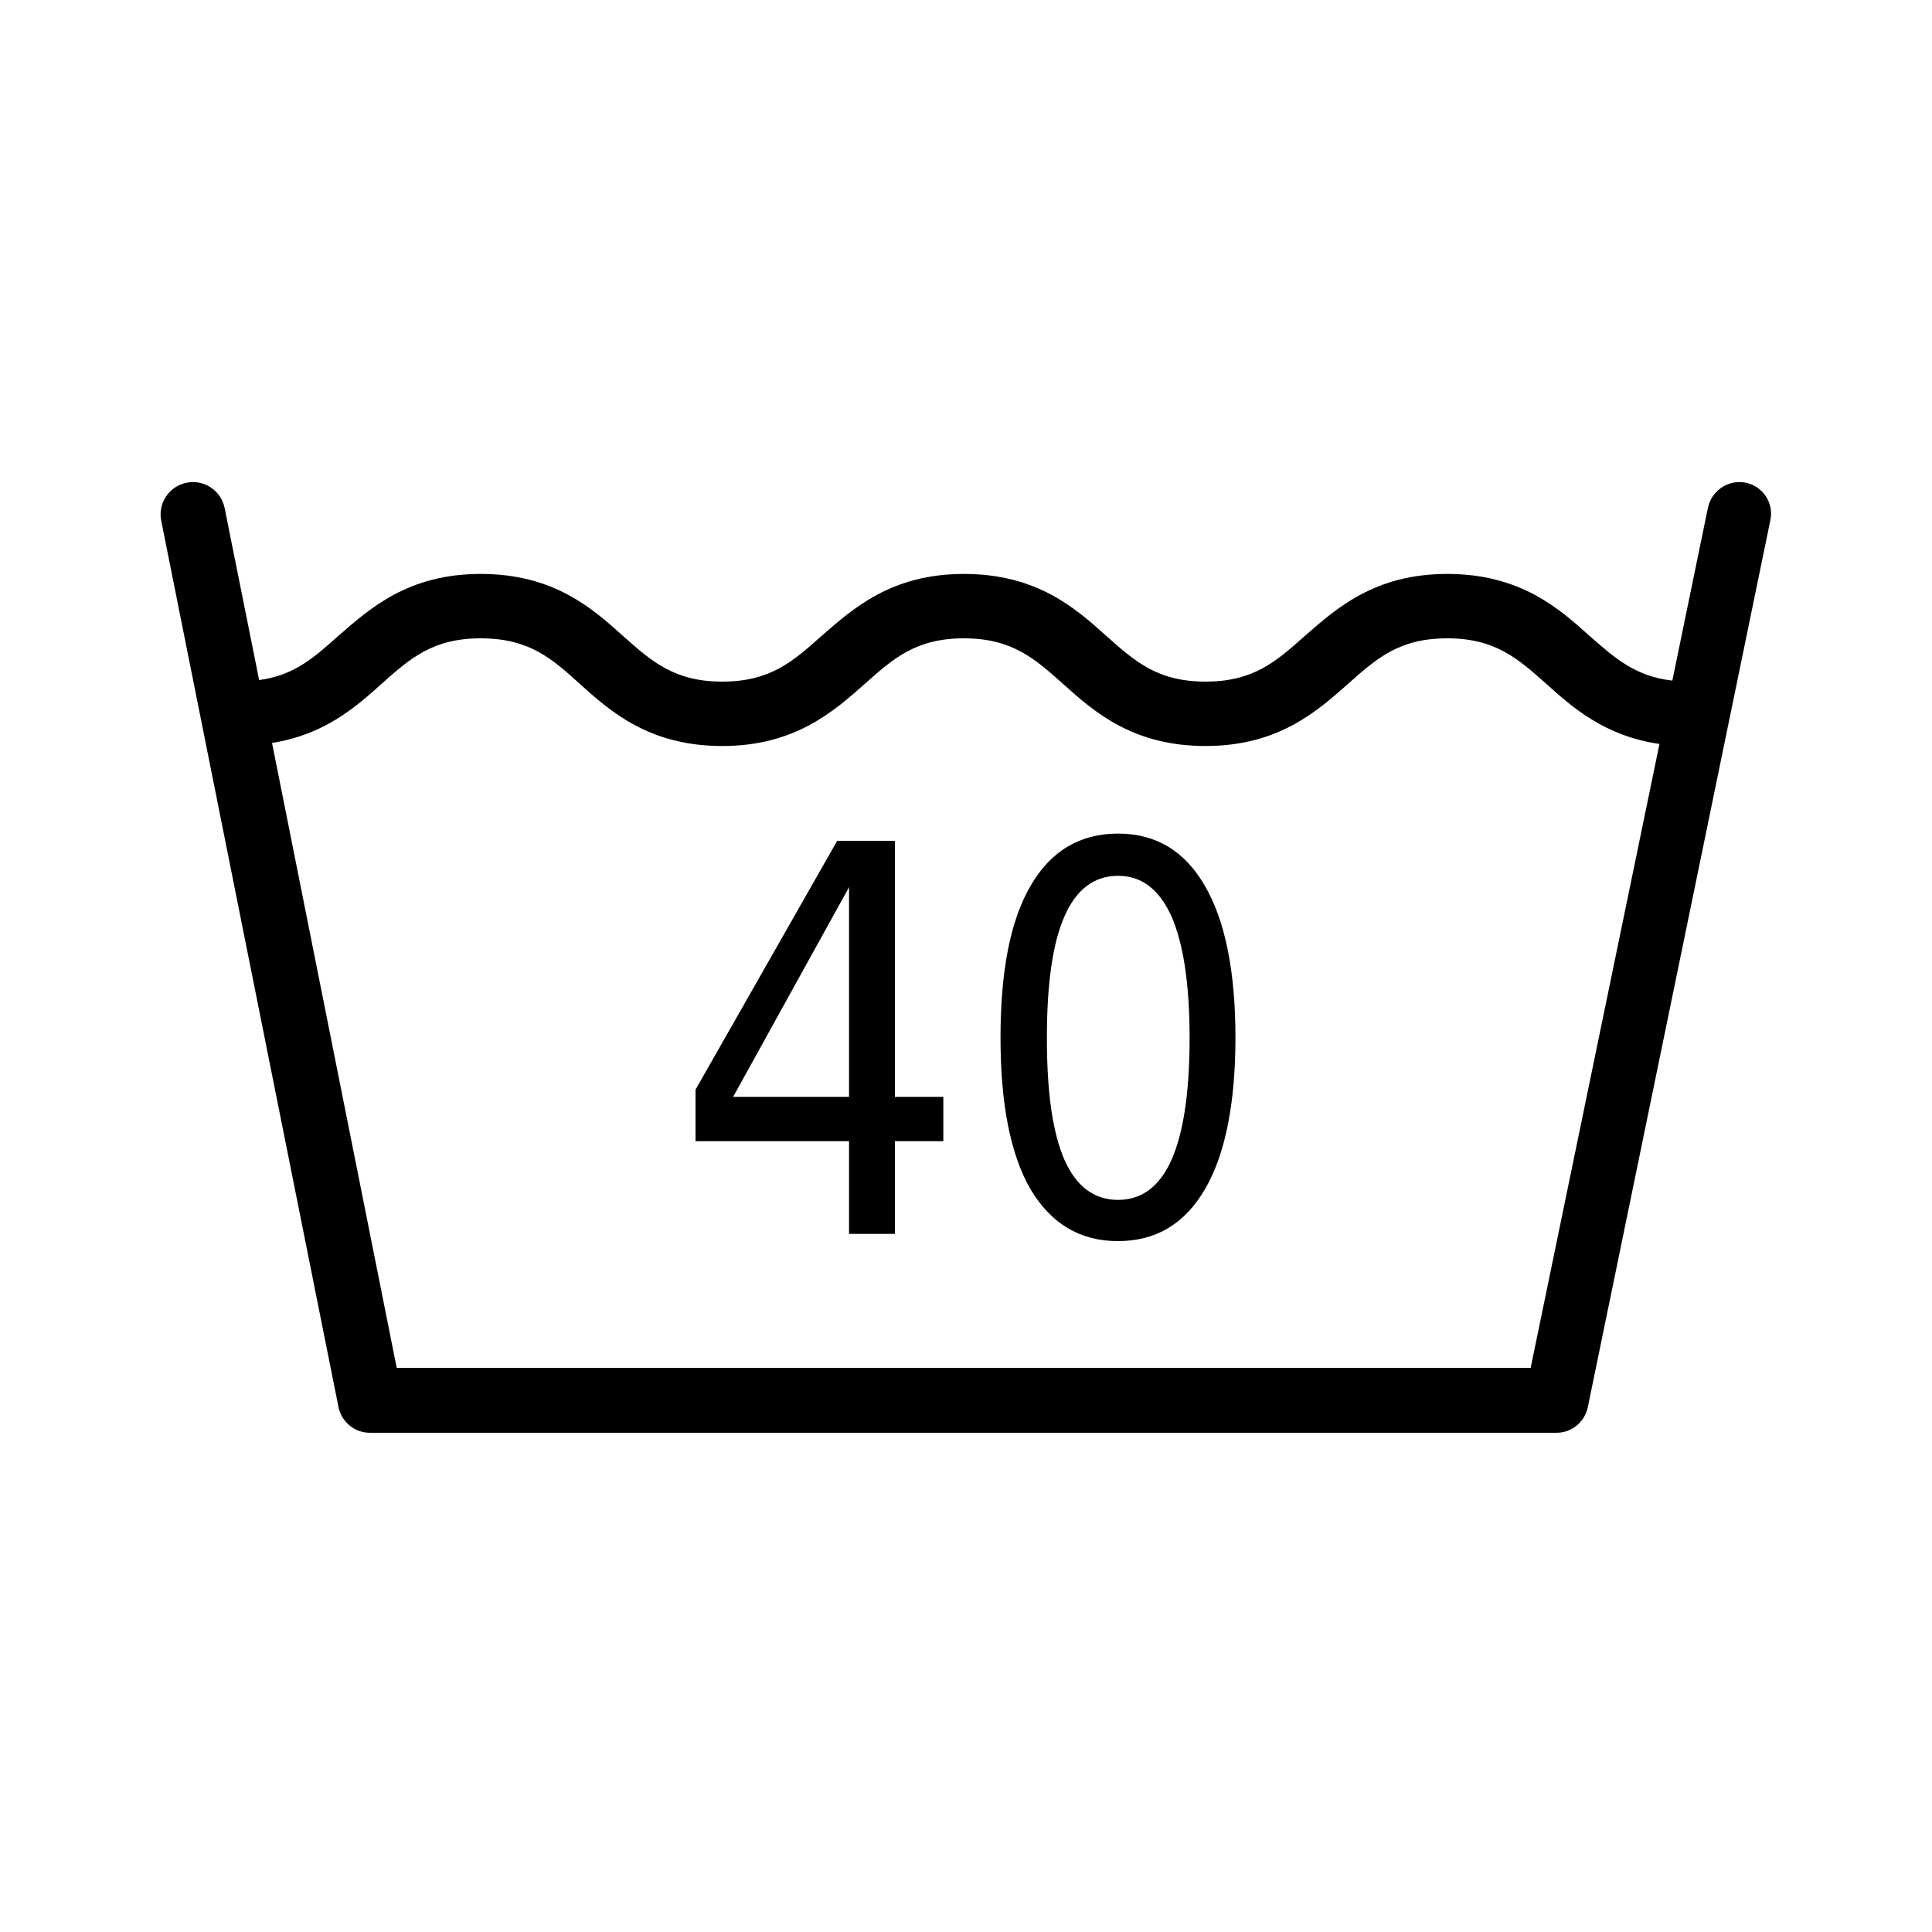
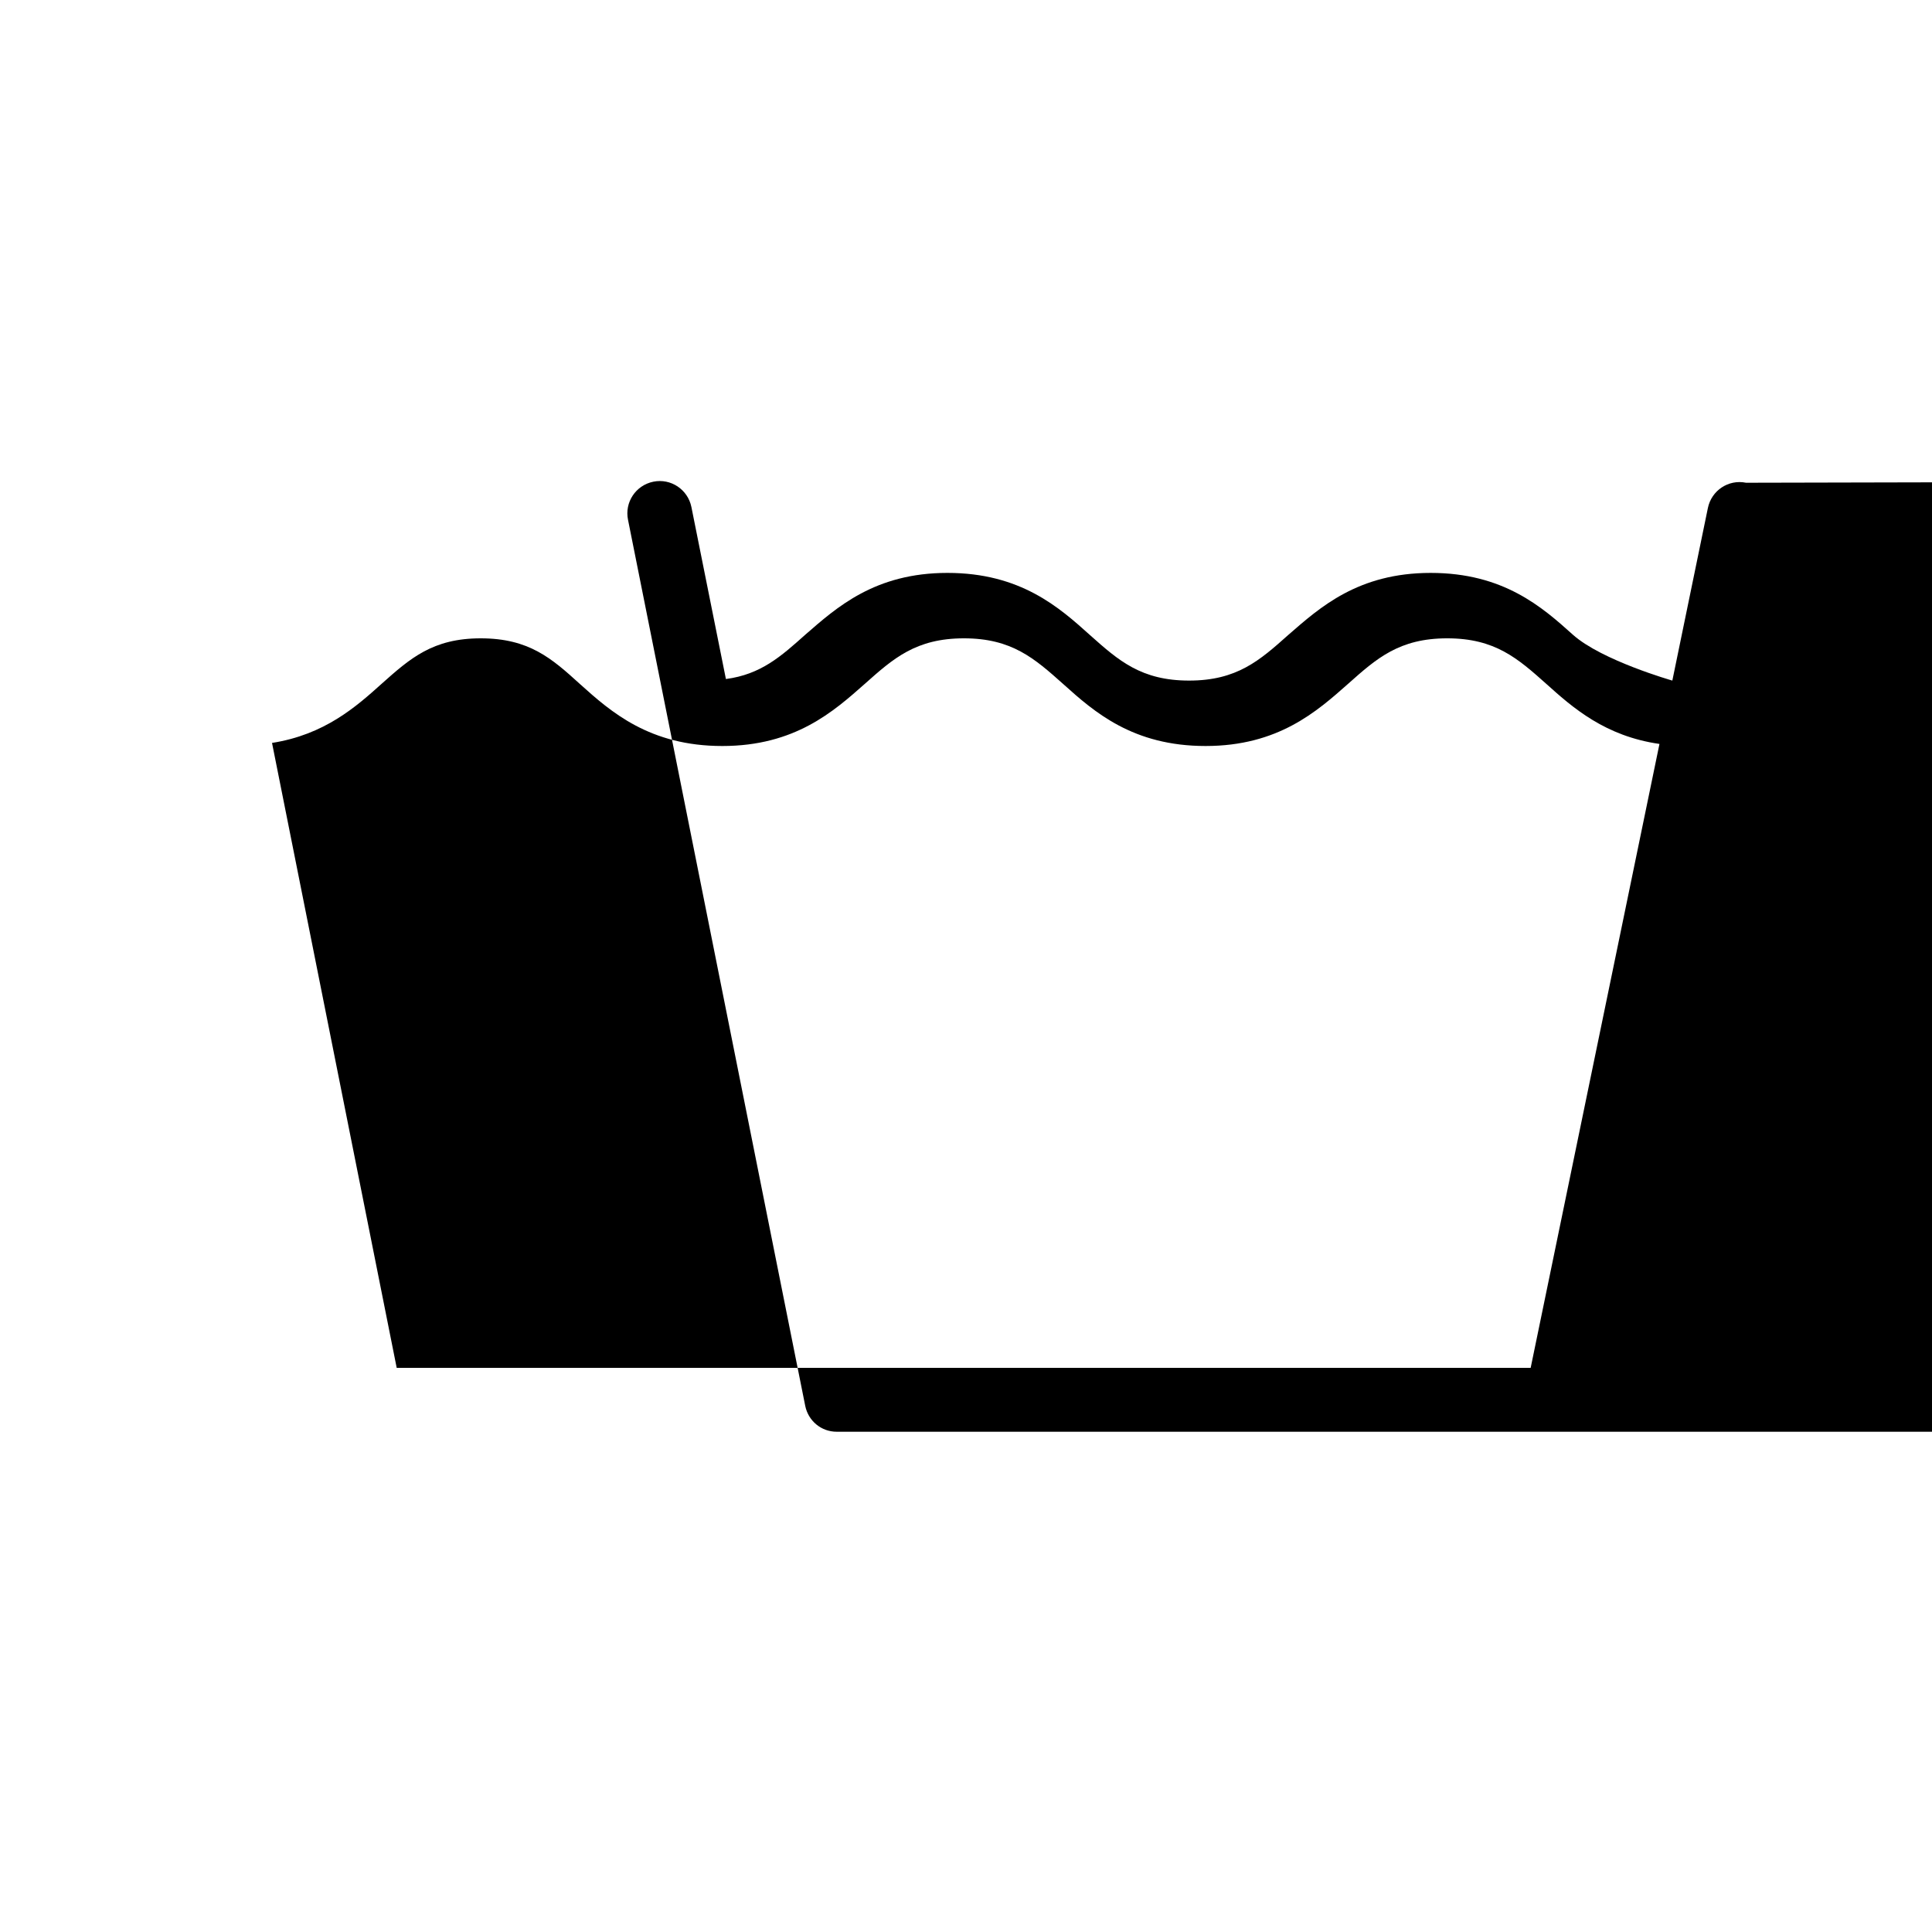
<svg xmlns="http://www.w3.org/2000/svg" viewBox="0 0 375 375">
-   <path d="M173.7 163.2h-11.2L135 211.5v10h29.8v18h8.9v-18h9.4v-8.6h-9.4v-49.7zm-8.9 49.7h-22.5l22.5-40.7v40.7zm52.2-51.1c-7.4 0-13.1 3.4-17 10.2-3.9 6.7-5.8 16.5-5.8 29.4 0 12.8 1.9 22.6 5.8 29.4 4 6.7 9.6 10.1 17 10.1s13-3.4 16.9-10.1c3.9-6.7 5.9-16.6 5.9-29.4 0-12.8-2-22.7-5.9-29.4-3.9-6.8-9.5-10.2-16.9-10.2zm10.4 63.3c-2.3 5.2-5.8 7.8-10.4 7.8-4.6 0-8.1-2.6-10.4-7.8-2.3-5.3-3.4-13.1-3.4-23.6s1.1-18.4 3.4-23.6c2.3-5.3 5.8-7.9 10.4-7.9 4.6 0 8 2.6 10.4 7.9 2.3 5.3 3.5 13.1 3.5 23.6s-1.2 18.4-3.5 23.6z" />
-   <path d="M338.9 93.7c-3.4-.7-6.7 1.5-7.4 4.9l-6.9 33.5c-7.2-.8-11.2-4.4-16.1-8.7-6-5.4-13.5-12-27.6-12-14.1 0-21.5 6.7-27.6 12-5.6 5-10 8.9-19.3 8.9s-13.7-3.9-19.3-8.9c-6-5.4-13.5-12-27.6-12-14.1 0-21.5 6.7-27.6 12-5.6 5-10 8.9-19.3 8.9s-13.7-3.9-19.2-8.8c-6-5.4-13.5-12.1-27.7-12.1-14.1 0-21.5 6.7-27.6 12-4.7 4.2-8.6 7.7-15.4 8.6l-6.7-33.4c-.7-3.4-4-5.6-7.4-4.9-3.4.7-5.6 4-4.9 7.4l34.4 172c.6 2.9 3.1 5 6.1 5h230.3c3 0 5.5-2.1 6.1-5l35.4-172c.8-3.4-1.4-6.7-4.7-7.4zm-41.8 171.8H77L52.8 144.2c10.2-1.6 16.3-7 21.3-11.5 5.5-4.9 9.9-8.8 19.2-8.8 9.4 0 13.8 3.9 19.3 8.9 6 5.4 13.5 12 27.6 12 14.1 0 21.6-6.7 27.7-12.1 5.5-4.9 9.9-8.8 19.2-8.8 9.3 0 13.7 3.9 19.3 8.9 6 5.4 13.5 12 27.6 12 14.1 0 21.6-6.7 27.7-12.1 5.5-4.9 9.9-8.8 19.2-8.8 9.3 0 13.7 3.9 19.3 8.9 5.1 4.6 11.4 10.1 21.9 11.6l-25 121.1z" />
+   <path d="M338.9 93.7c-3.4-.7-6.7 1.5-7.4 4.9l-6.9 33.5s-13.7-3.9-19.3-8.9c-6-5.4-13.5-12-27.6-12-14.1 0-21.5 6.7-27.6 12-5.6 5-10 8.9-19.3 8.9s-13.7-3.9-19.2-8.8c-6-5.4-13.5-12.1-27.7-12.1-14.1 0-21.5 6.7-27.6 12-4.7 4.2-8.6 7.7-15.4 8.6l-6.7-33.4c-.7-3.4-4-5.6-7.4-4.9-3.4.7-5.6 4-4.9 7.4l34.4 172c.6 2.9 3.1 5 6.1 5h230.3c3 0 5.5-2.1 6.1-5l35.4-172c.8-3.4-1.4-6.7-4.7-7.4zm-41.8 171.8H77L52.8 144.2c10.2-1.6 16.3-7 21.3-11.5 5.5-4.9 9.9-8.8 19.2-8.8 9.4 0 13.8 3.9 19.3 8.9 6 5.4 13.5 12 27.6 12 14.1 0 21.6-6.7 27.7-12.1 5.5-4.9 9.9-8.8 19.2-8.8 9.3 0 13.7 3.9 19.3 8.9 6 5.4 13.5 12 27.6 12 14.1 0 21.6-6.7 27.7-12.1 5.5-4.9 9.9-8.8 19.2-8.8 9.3 0 13.7 3.9 19.3 8.9 5.1 4.6 11.4 10.1 21.9 11.6l-25 121.1z" />
</svg>